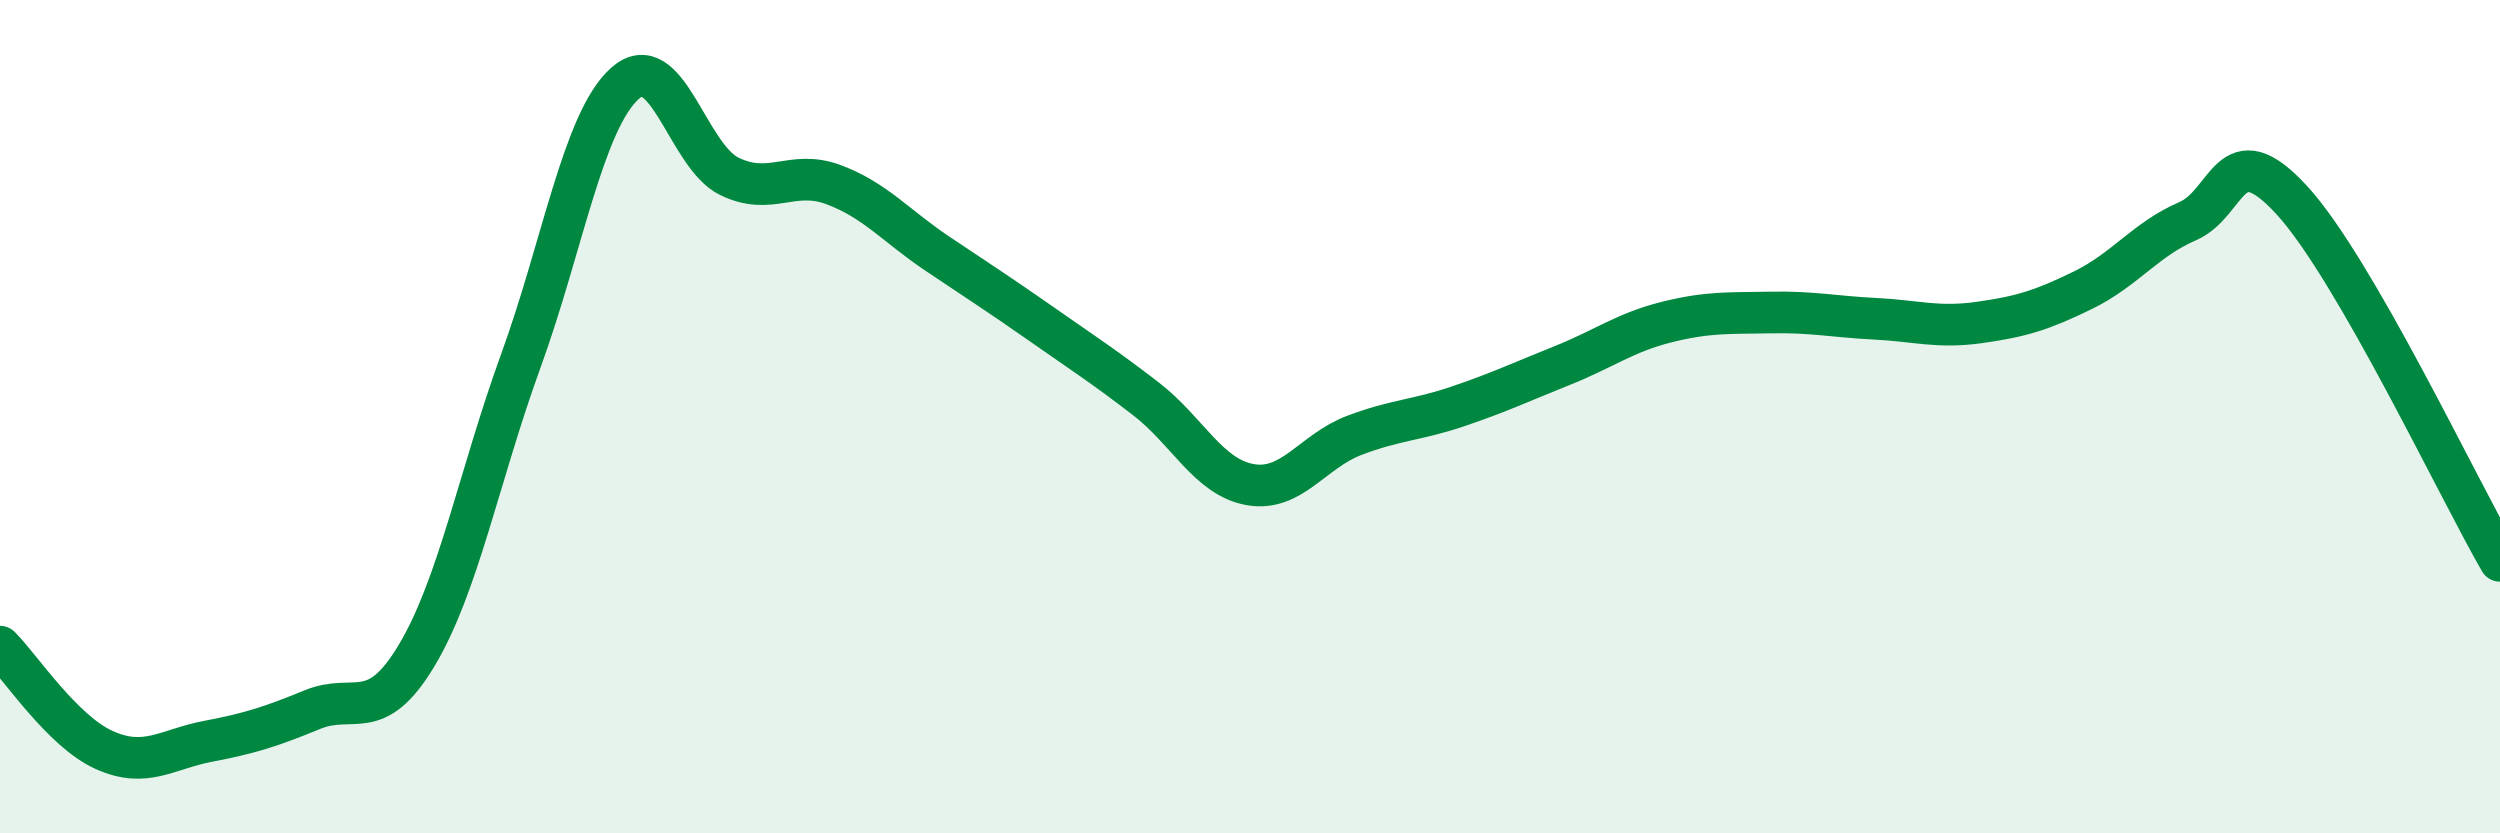
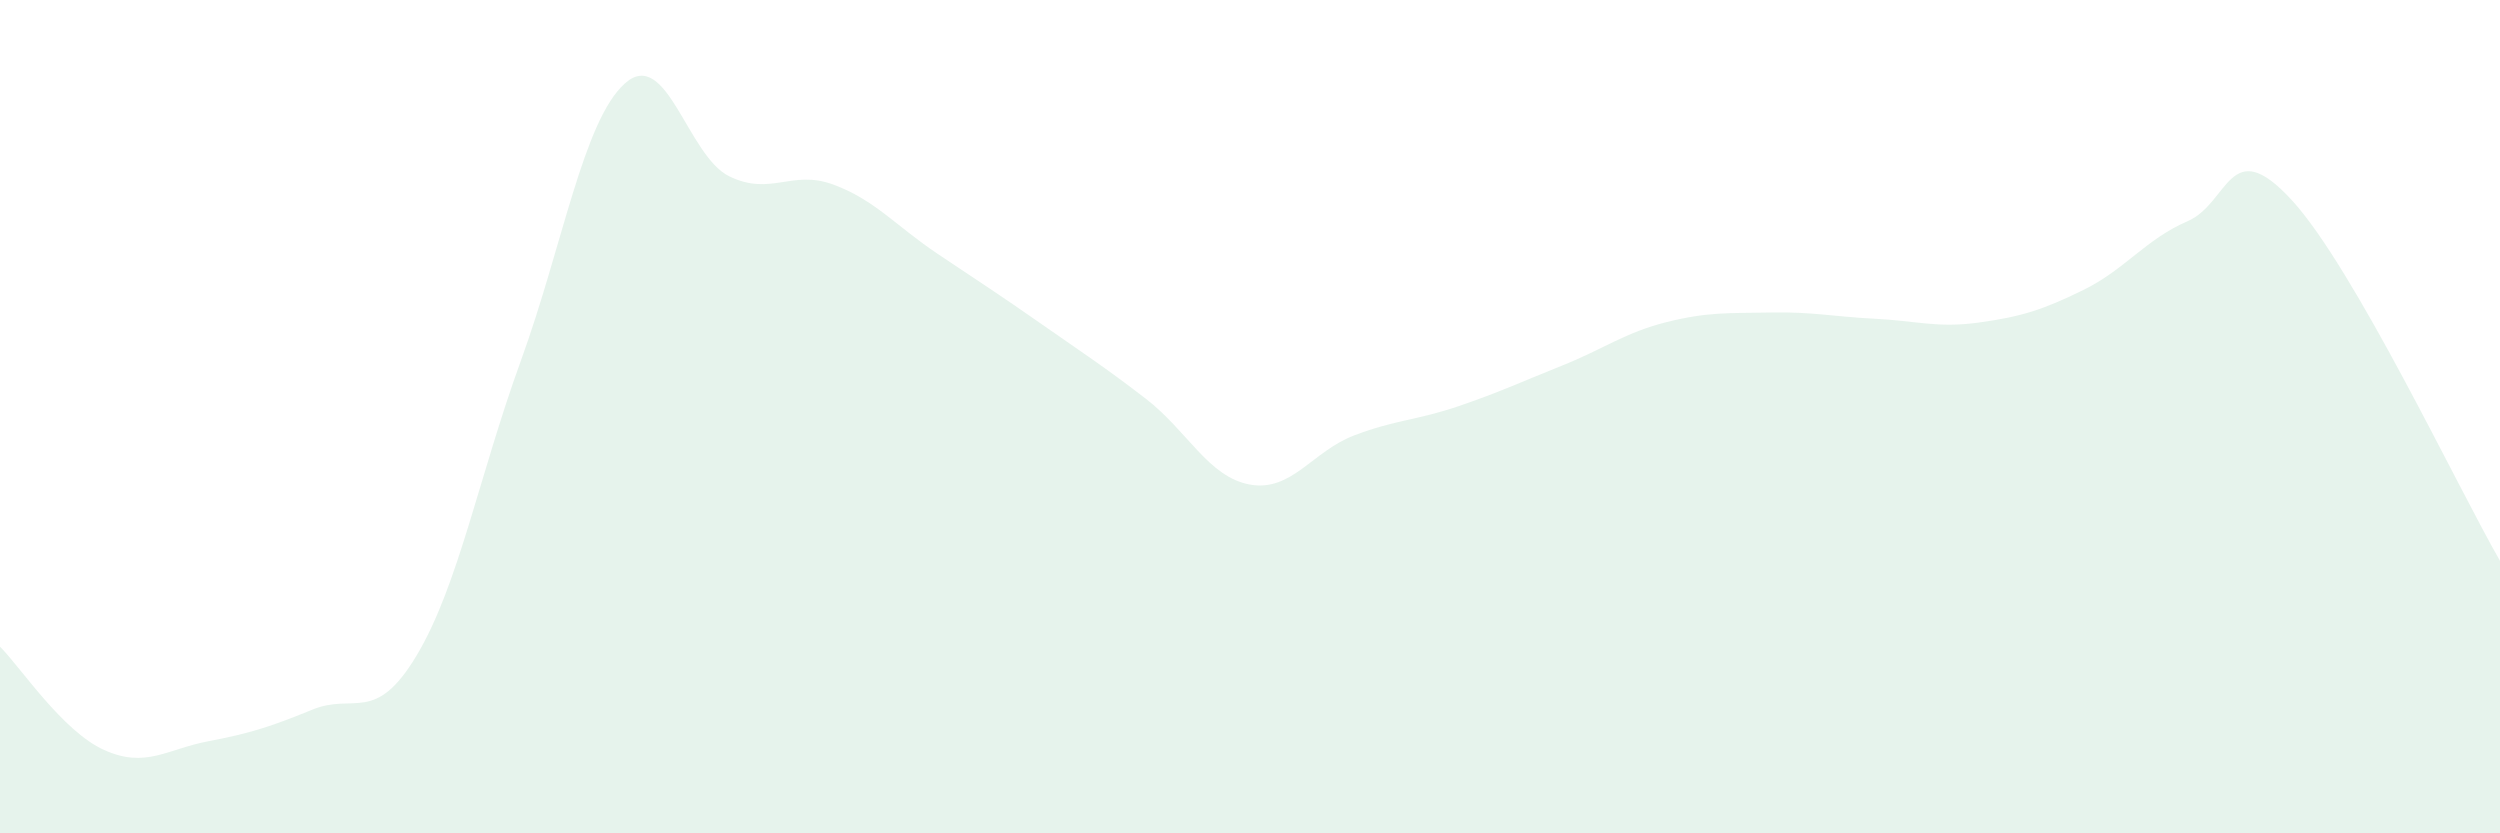
<svg xmlns="http://www.w3.org/2000/svg" width="60" height="20" viewBox="0 0 60 20">
  <path d="M 0,15.52 C 0.5,16.02 1.5,17.55 2.5,18 C 3.5,18.45 4,17.98 5,17.79 C 6,17.6 6.5,17.44 7.5,17.03 C 8.5,16.62 9,17.4 10,15.73 C 11,14.06 11.5,11.41 12.5,8.66 C 13.5,5.91 14,2.89 15,2 C 16,1.11 16.5,3.74 17.5,4.23 C 18.5,4.72 19,4.06 20,4.43 C 21,4.8 21.5,5.42 22.5,6.09 C 23.5,6.76 24,7.08 25,7.78 C 26,8.48 26.5,8.8 27.5,9.57 C 28.5,10.34 29,11.45 30,11.63 C 31,11.81 31.5,10.83 32.5,10.45 C 33.5,10.07 34,10.09 35,9.75 C 36,9.41 36.5,9.17 37.5,8.77 C 38.5,8.37 39,7.98 40,7.73 C 41,7.48 41.5,7.52 42.5,7.5 C 43.5,7.48 44,7.6 45,7.65 C 46,7.7 46.5,7.88 47.5,7.74 C 48.5,7.6 49,7.45 50,6.96 C 51,6.47 51.5,5.74 52.5,5.31 C 53.5,4.88 53.5,3.17 55,4.8 C 56.5,6.43 59,11.73 60,13.46L60 20L0 20Z" fill="#008740" opacity="0.1" stroke-linecap="round" stroke-linejoin="round" />
-   <path d="M 0,15.52 C 0.5,16.02 1.5,17.55 2.5,18 C 3.5,18.45 4,17.98 5,17.79 C 6,17.6 6.5,17.44 7.5,17.03 C 8.5,16.62 9,17.4 10,15.73 C 11,14.06 11.5,11.41 12.5,8.66 C 13.5,5.91 14,2.89 15,2 C 16,1.11 16.5,3.74 17.5,4.23 C 18.5,4.72 19,4.06 20,4.43 C 21,4.8 21.5,5.42 22.5,6.09 C 23.5,6.76 24,7.08 25,7.78 C 26,8.48 26.5,8.8 27.5,9.57 C 28.5,10.34 29,11.45 30,11.63 C 31,11.81 31.5,10.83 32.5,10.45 C 33.5,10.07 34,10.09 35,9.75 C 36,9.41 36.5,9.17 37.5,8.77 C 38.5,8.37 39,7.98 40,7.73 C 41,7.48 41.5,7.52 42.5,7.5 C 43.5,7.48 44,7.6 45,7.65 C 46,7.7 46.5,7.88 47.5,7.74 C 48.5,7.6 49,7.45 50,6.96 C 51,6.47 51.5,5.74 52.5,5.31 C 53.5,4.88 53.5,3.17 55,4.8 C 56.5,6.43 59,11.73 60,13.46" stroke="#008740" stroke-width="1" fill="none" stroke-linecap="round" stroke-linejoin="round" />
</svg>